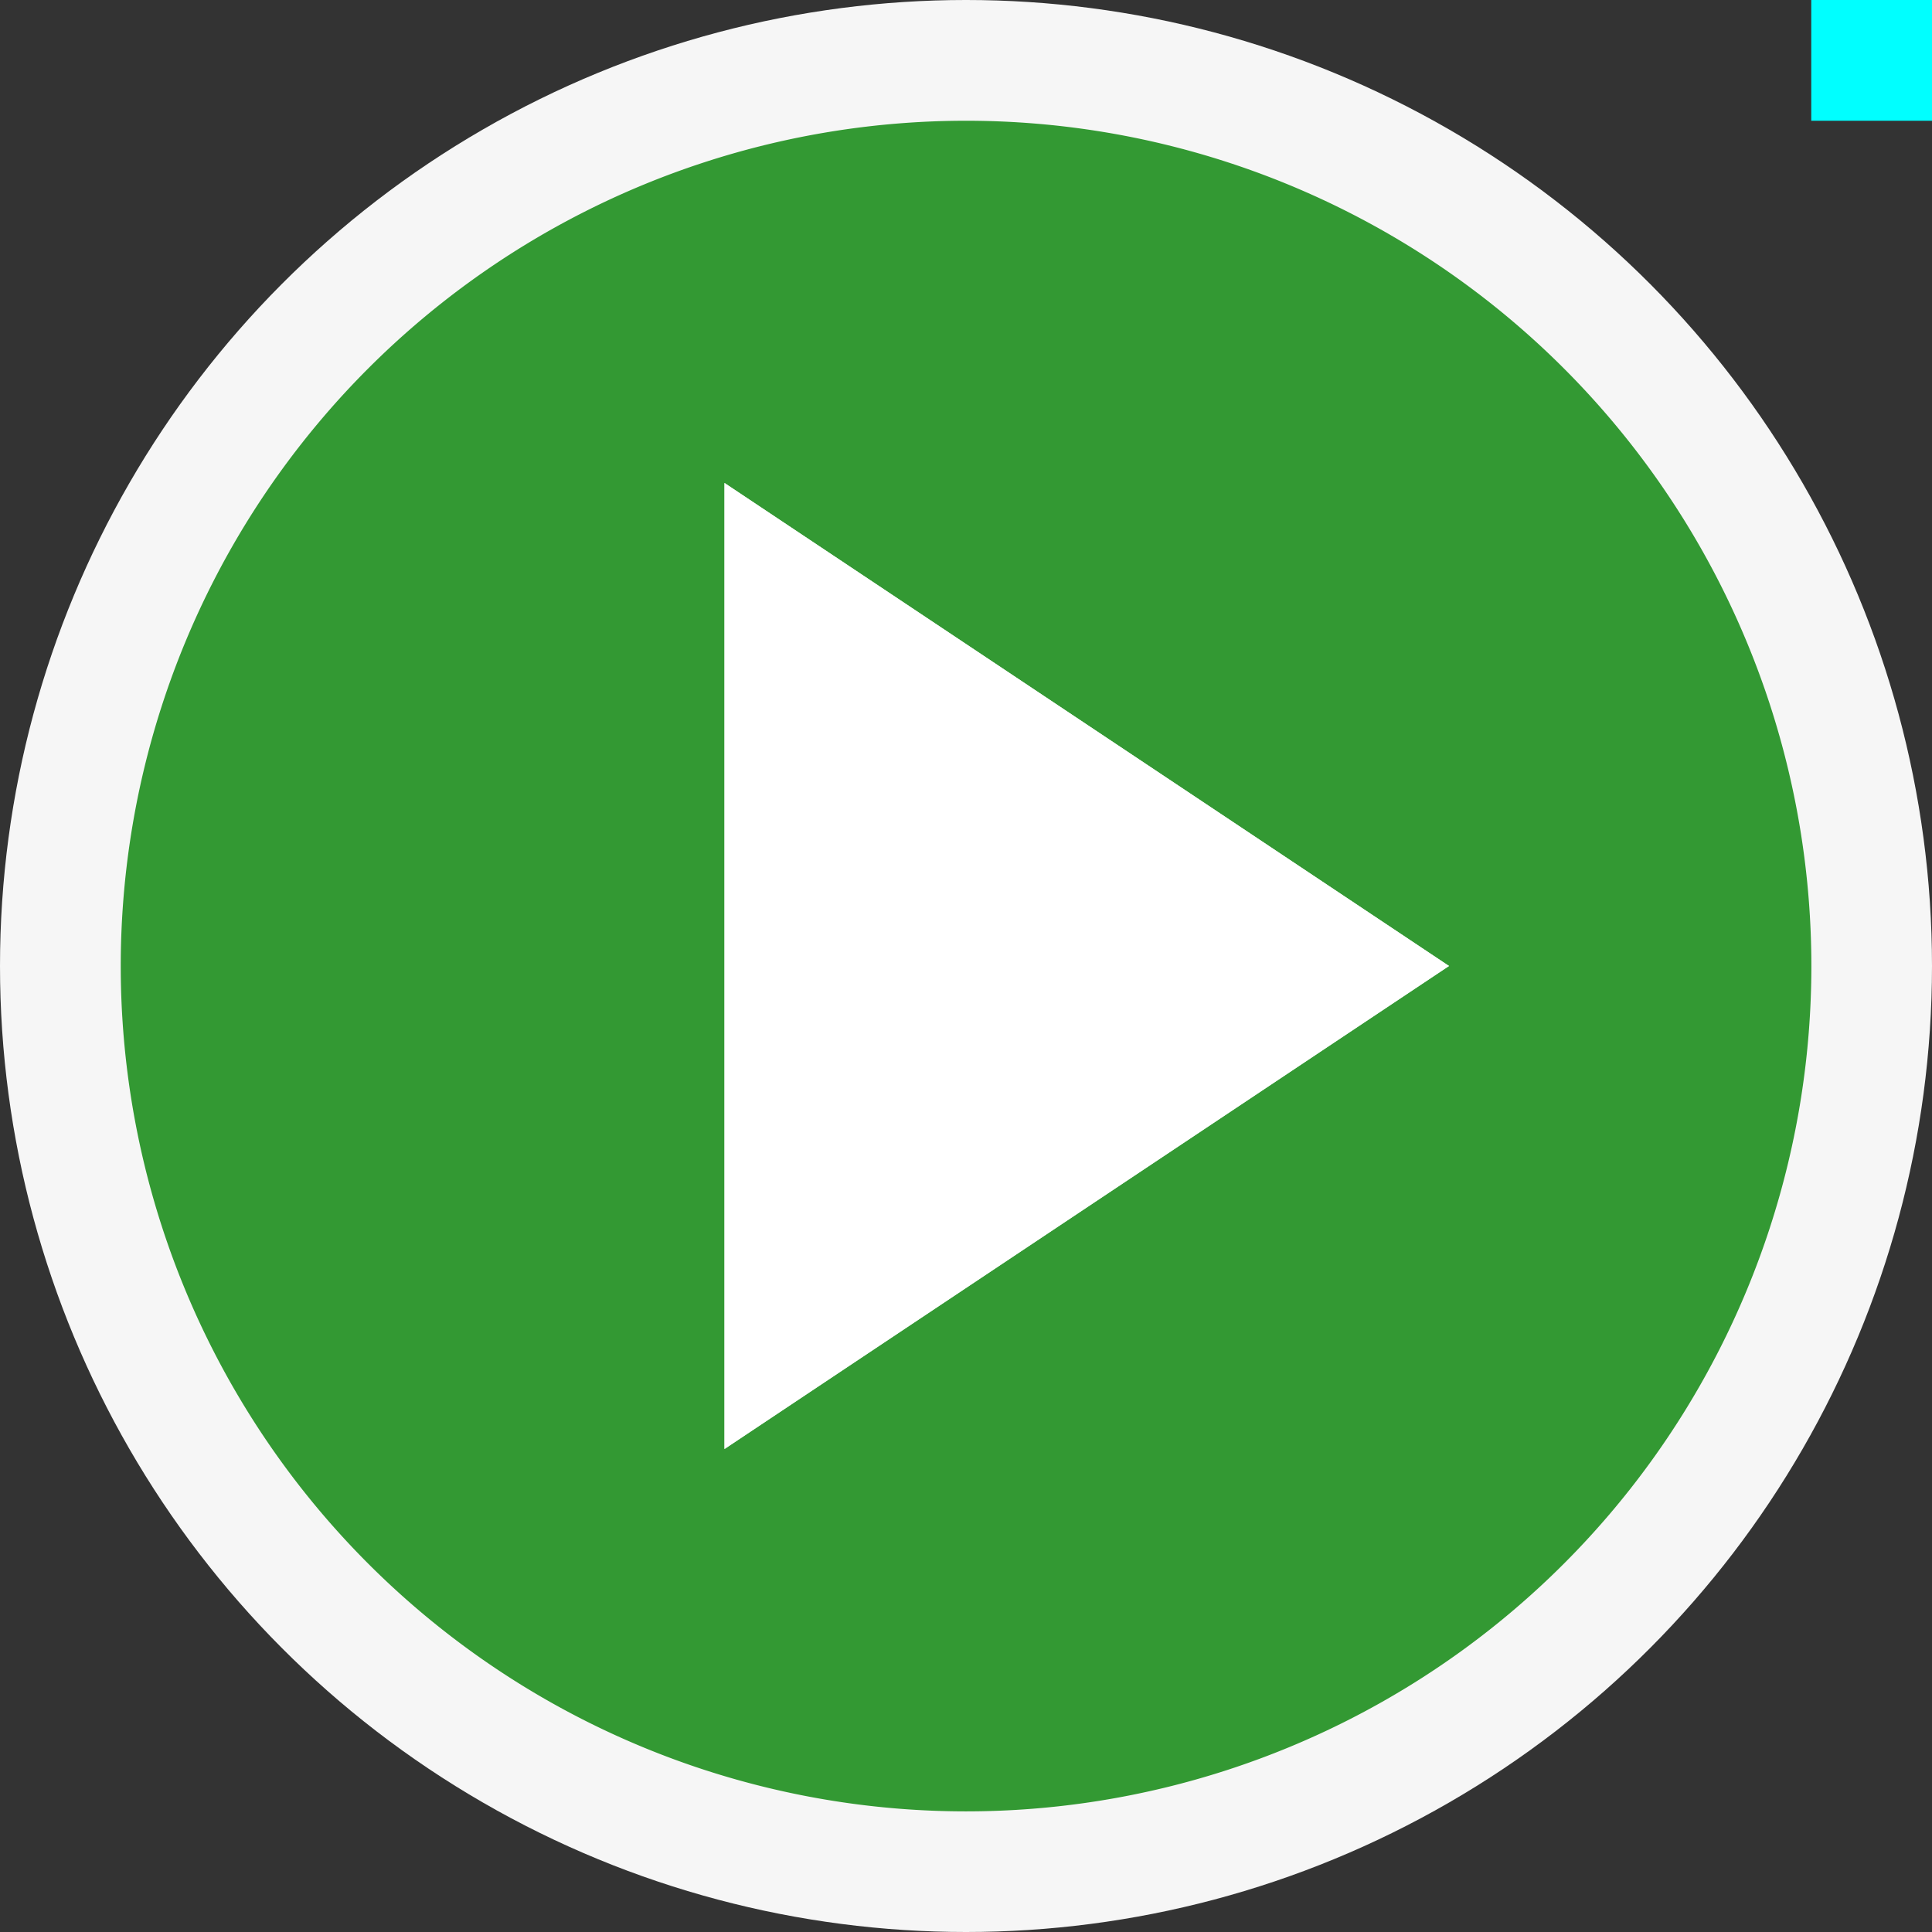
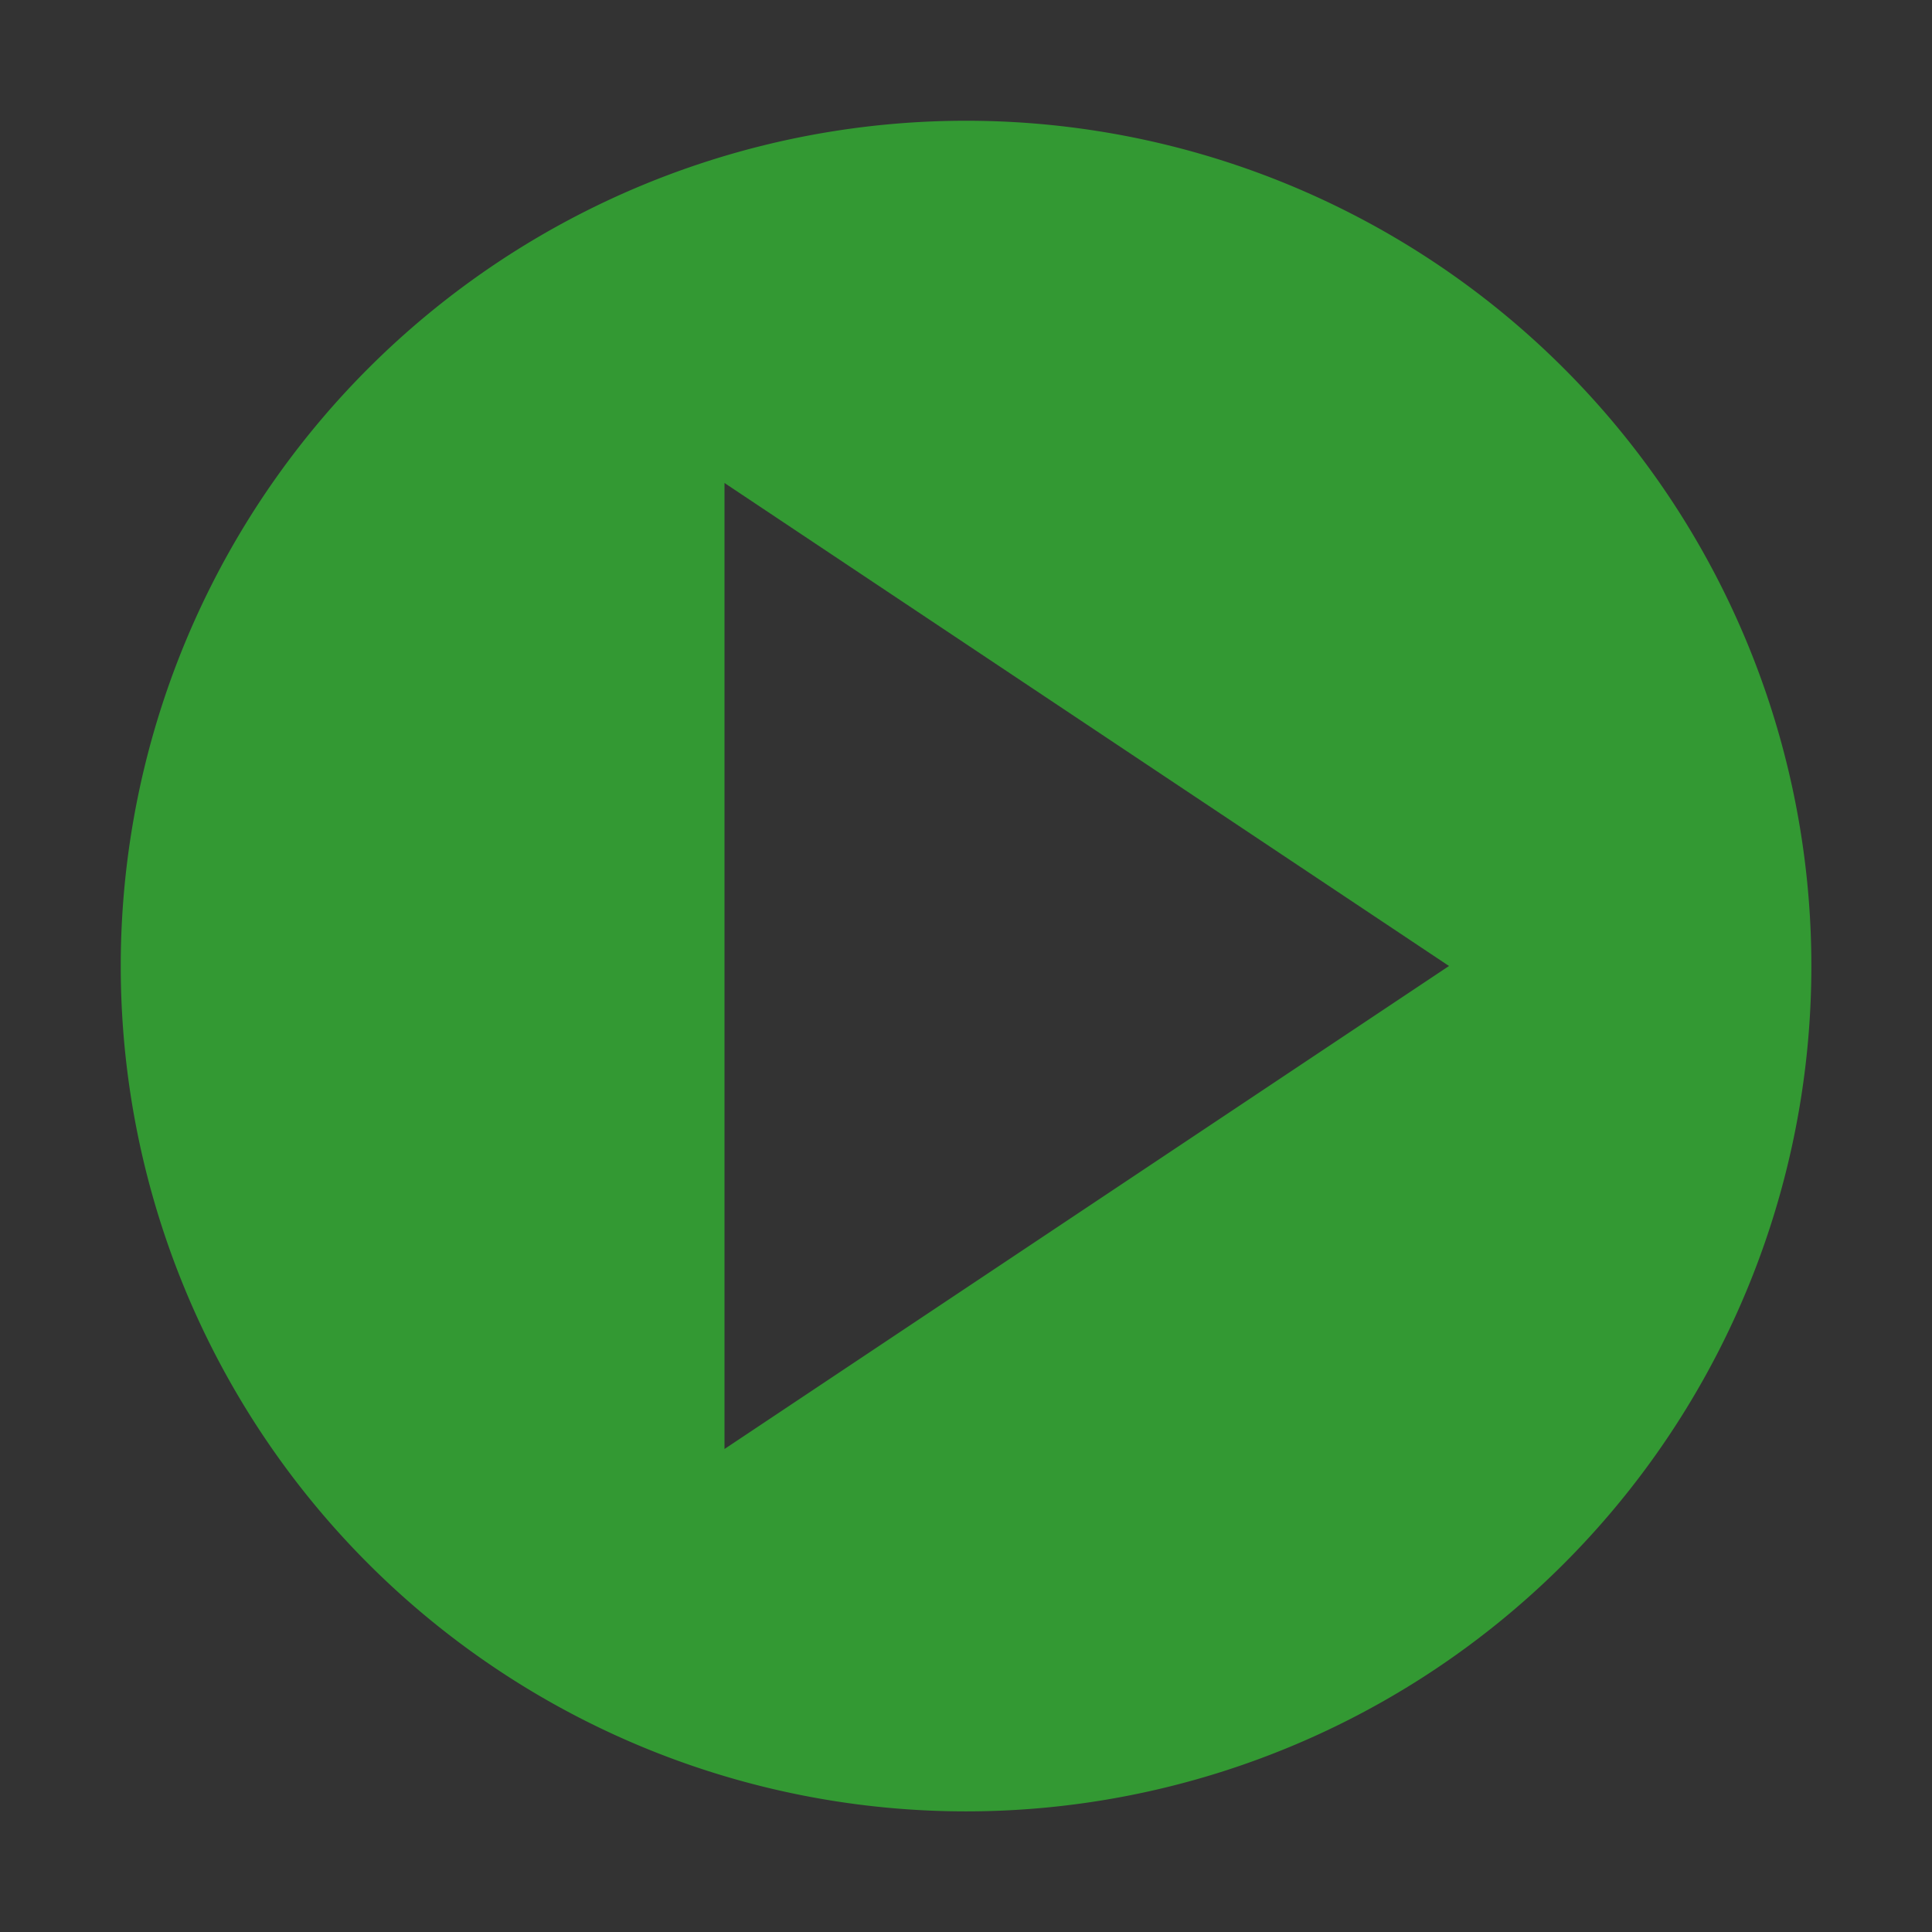
<svg xmlns="http://www.w3.org/2000/svg" viewBox="0 0 16 16">
  <rect x="0" y="0" width="16" height="16" fill="#333333" stroke="none" />
  <style>.st0{fill:#f6f6f6}.st1{fill:#393}.st2{fill:#fff}.st3{fill:#0ff}</style>
-   <circle class="st0" cx="8" cy="8" r="8" id="outline" />
  <path class="st1" d="M8 1a7 7 0 1 0 .001 14.001A7 7 0 0 0 8 1zM6 12V4l6 4-6 4z" id="icon_x5F_bg" />
-   <path class="st2" d="M6 4l6 4-6 4z" id="icon_x5F_fg" />
-   <path class="st3" d="M15 0h1v1h-1z" id="pixel" />
</svg>